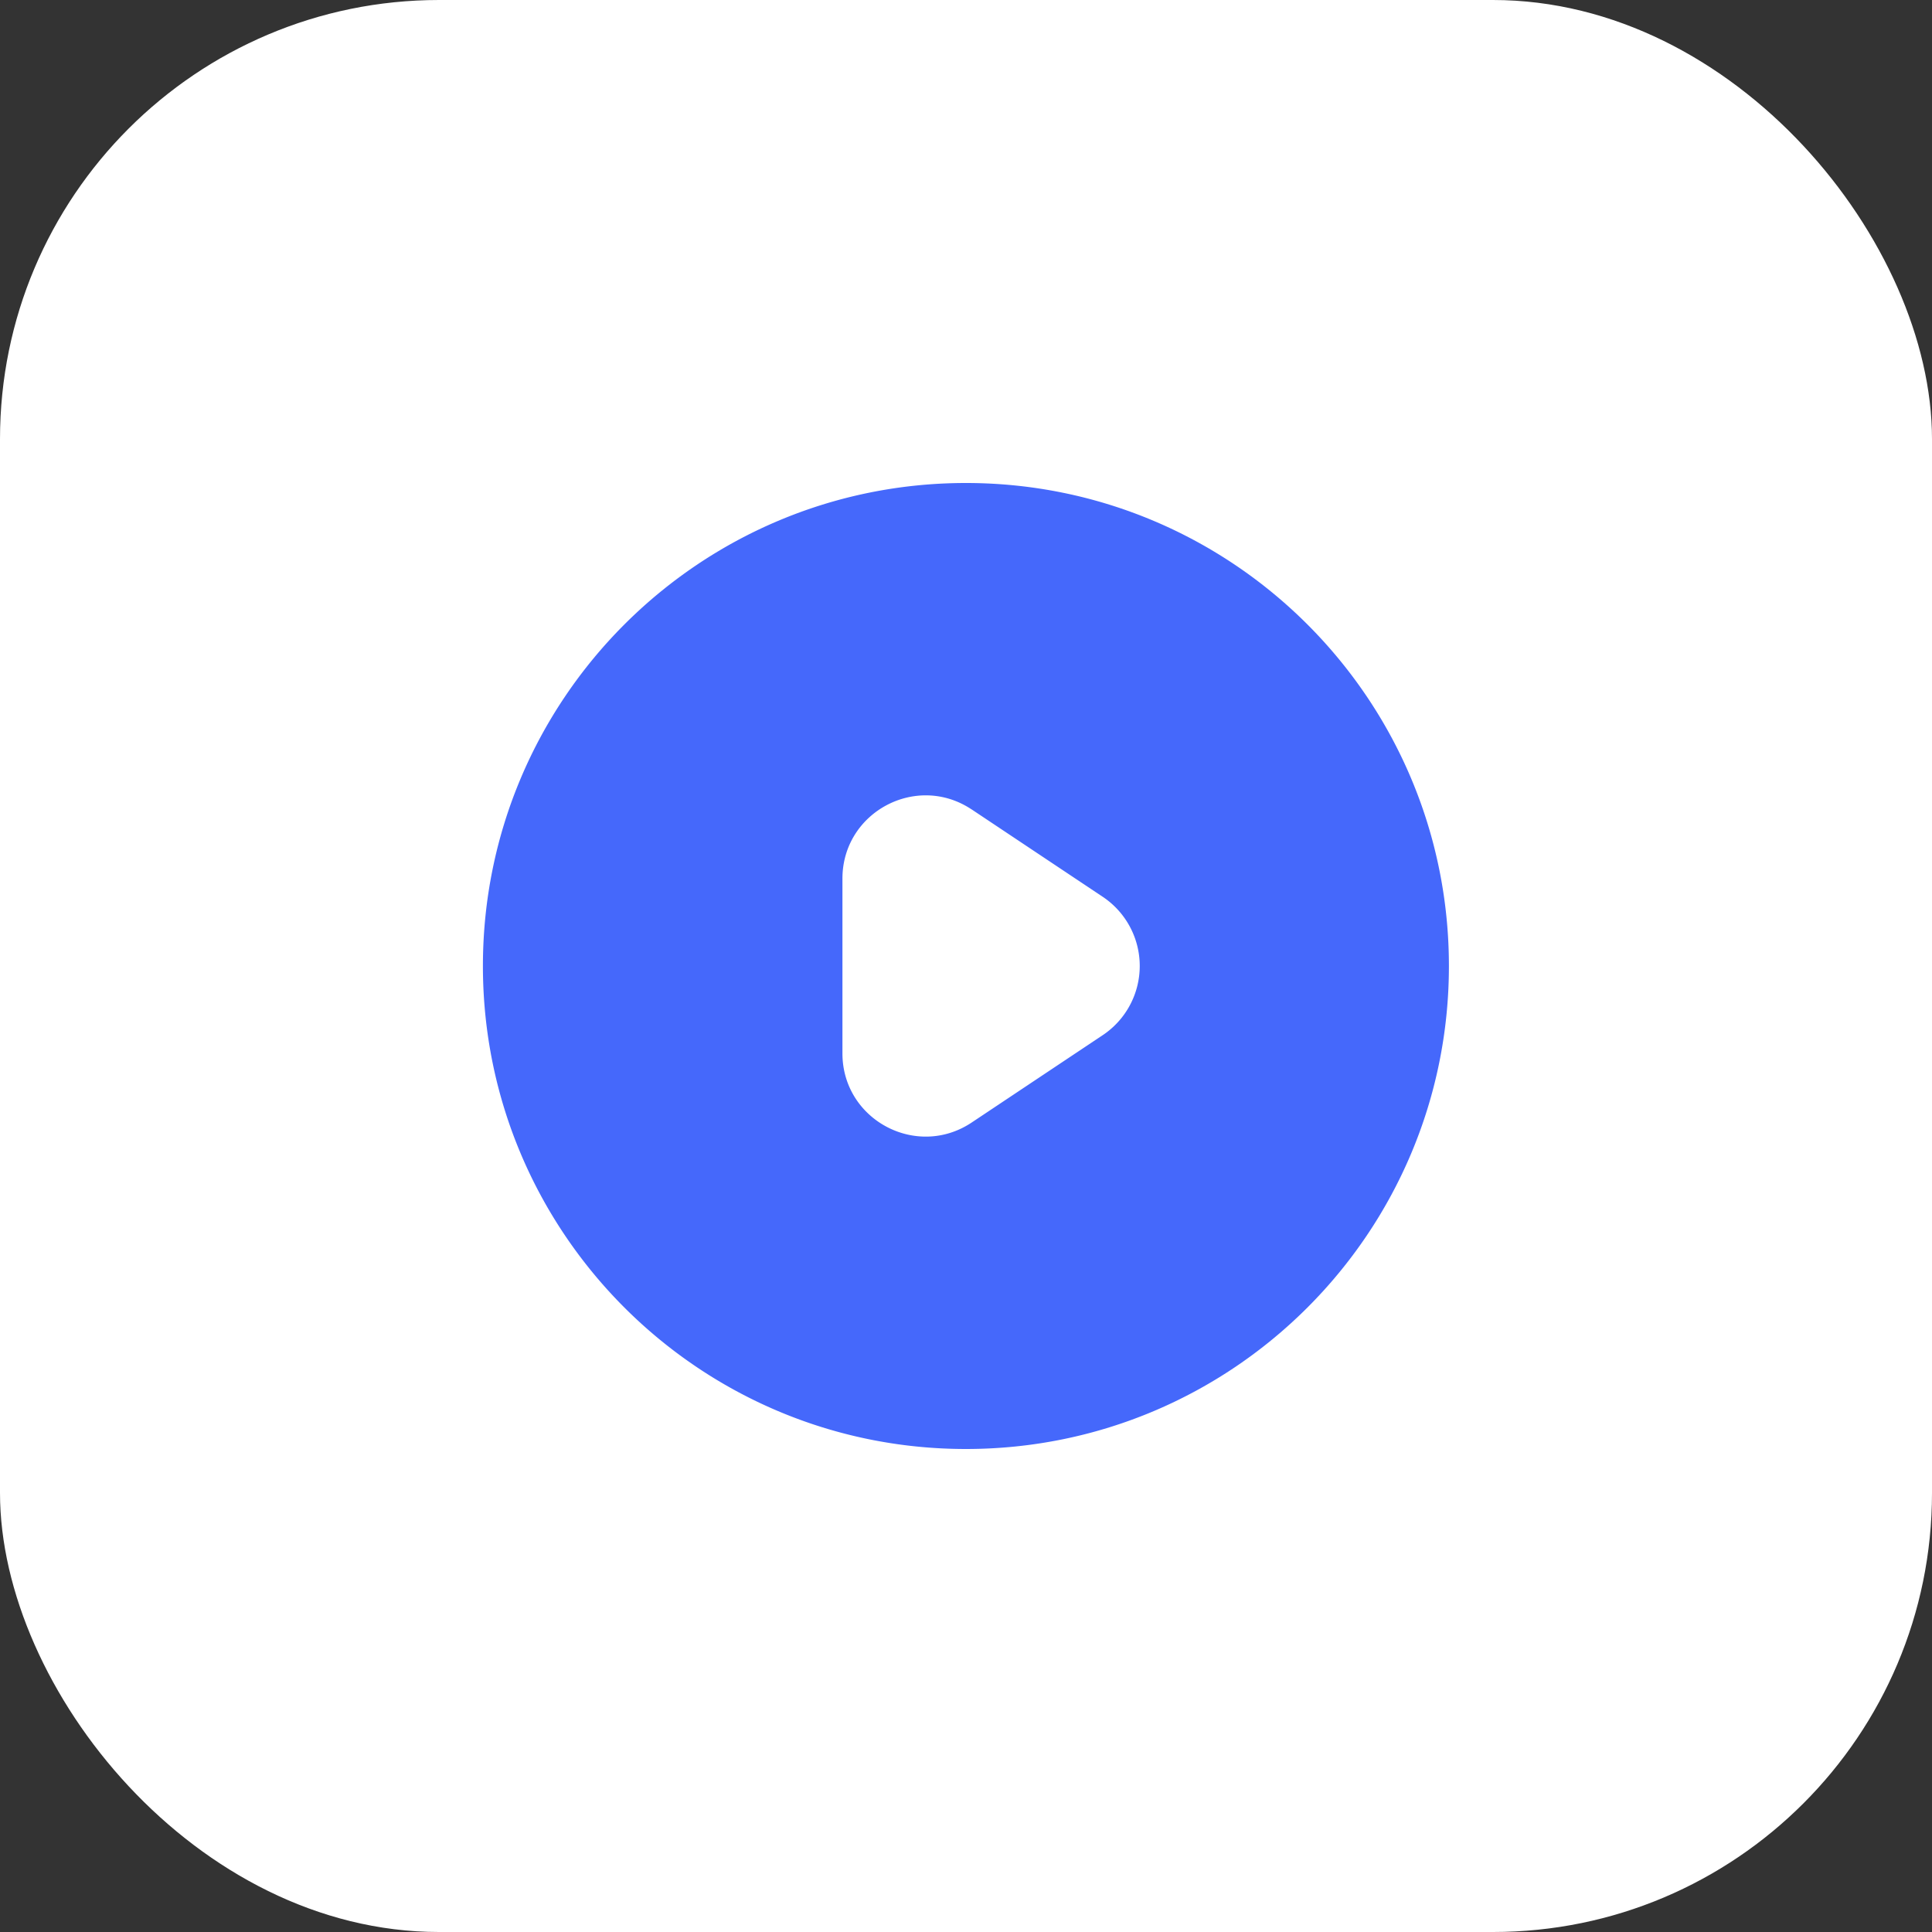
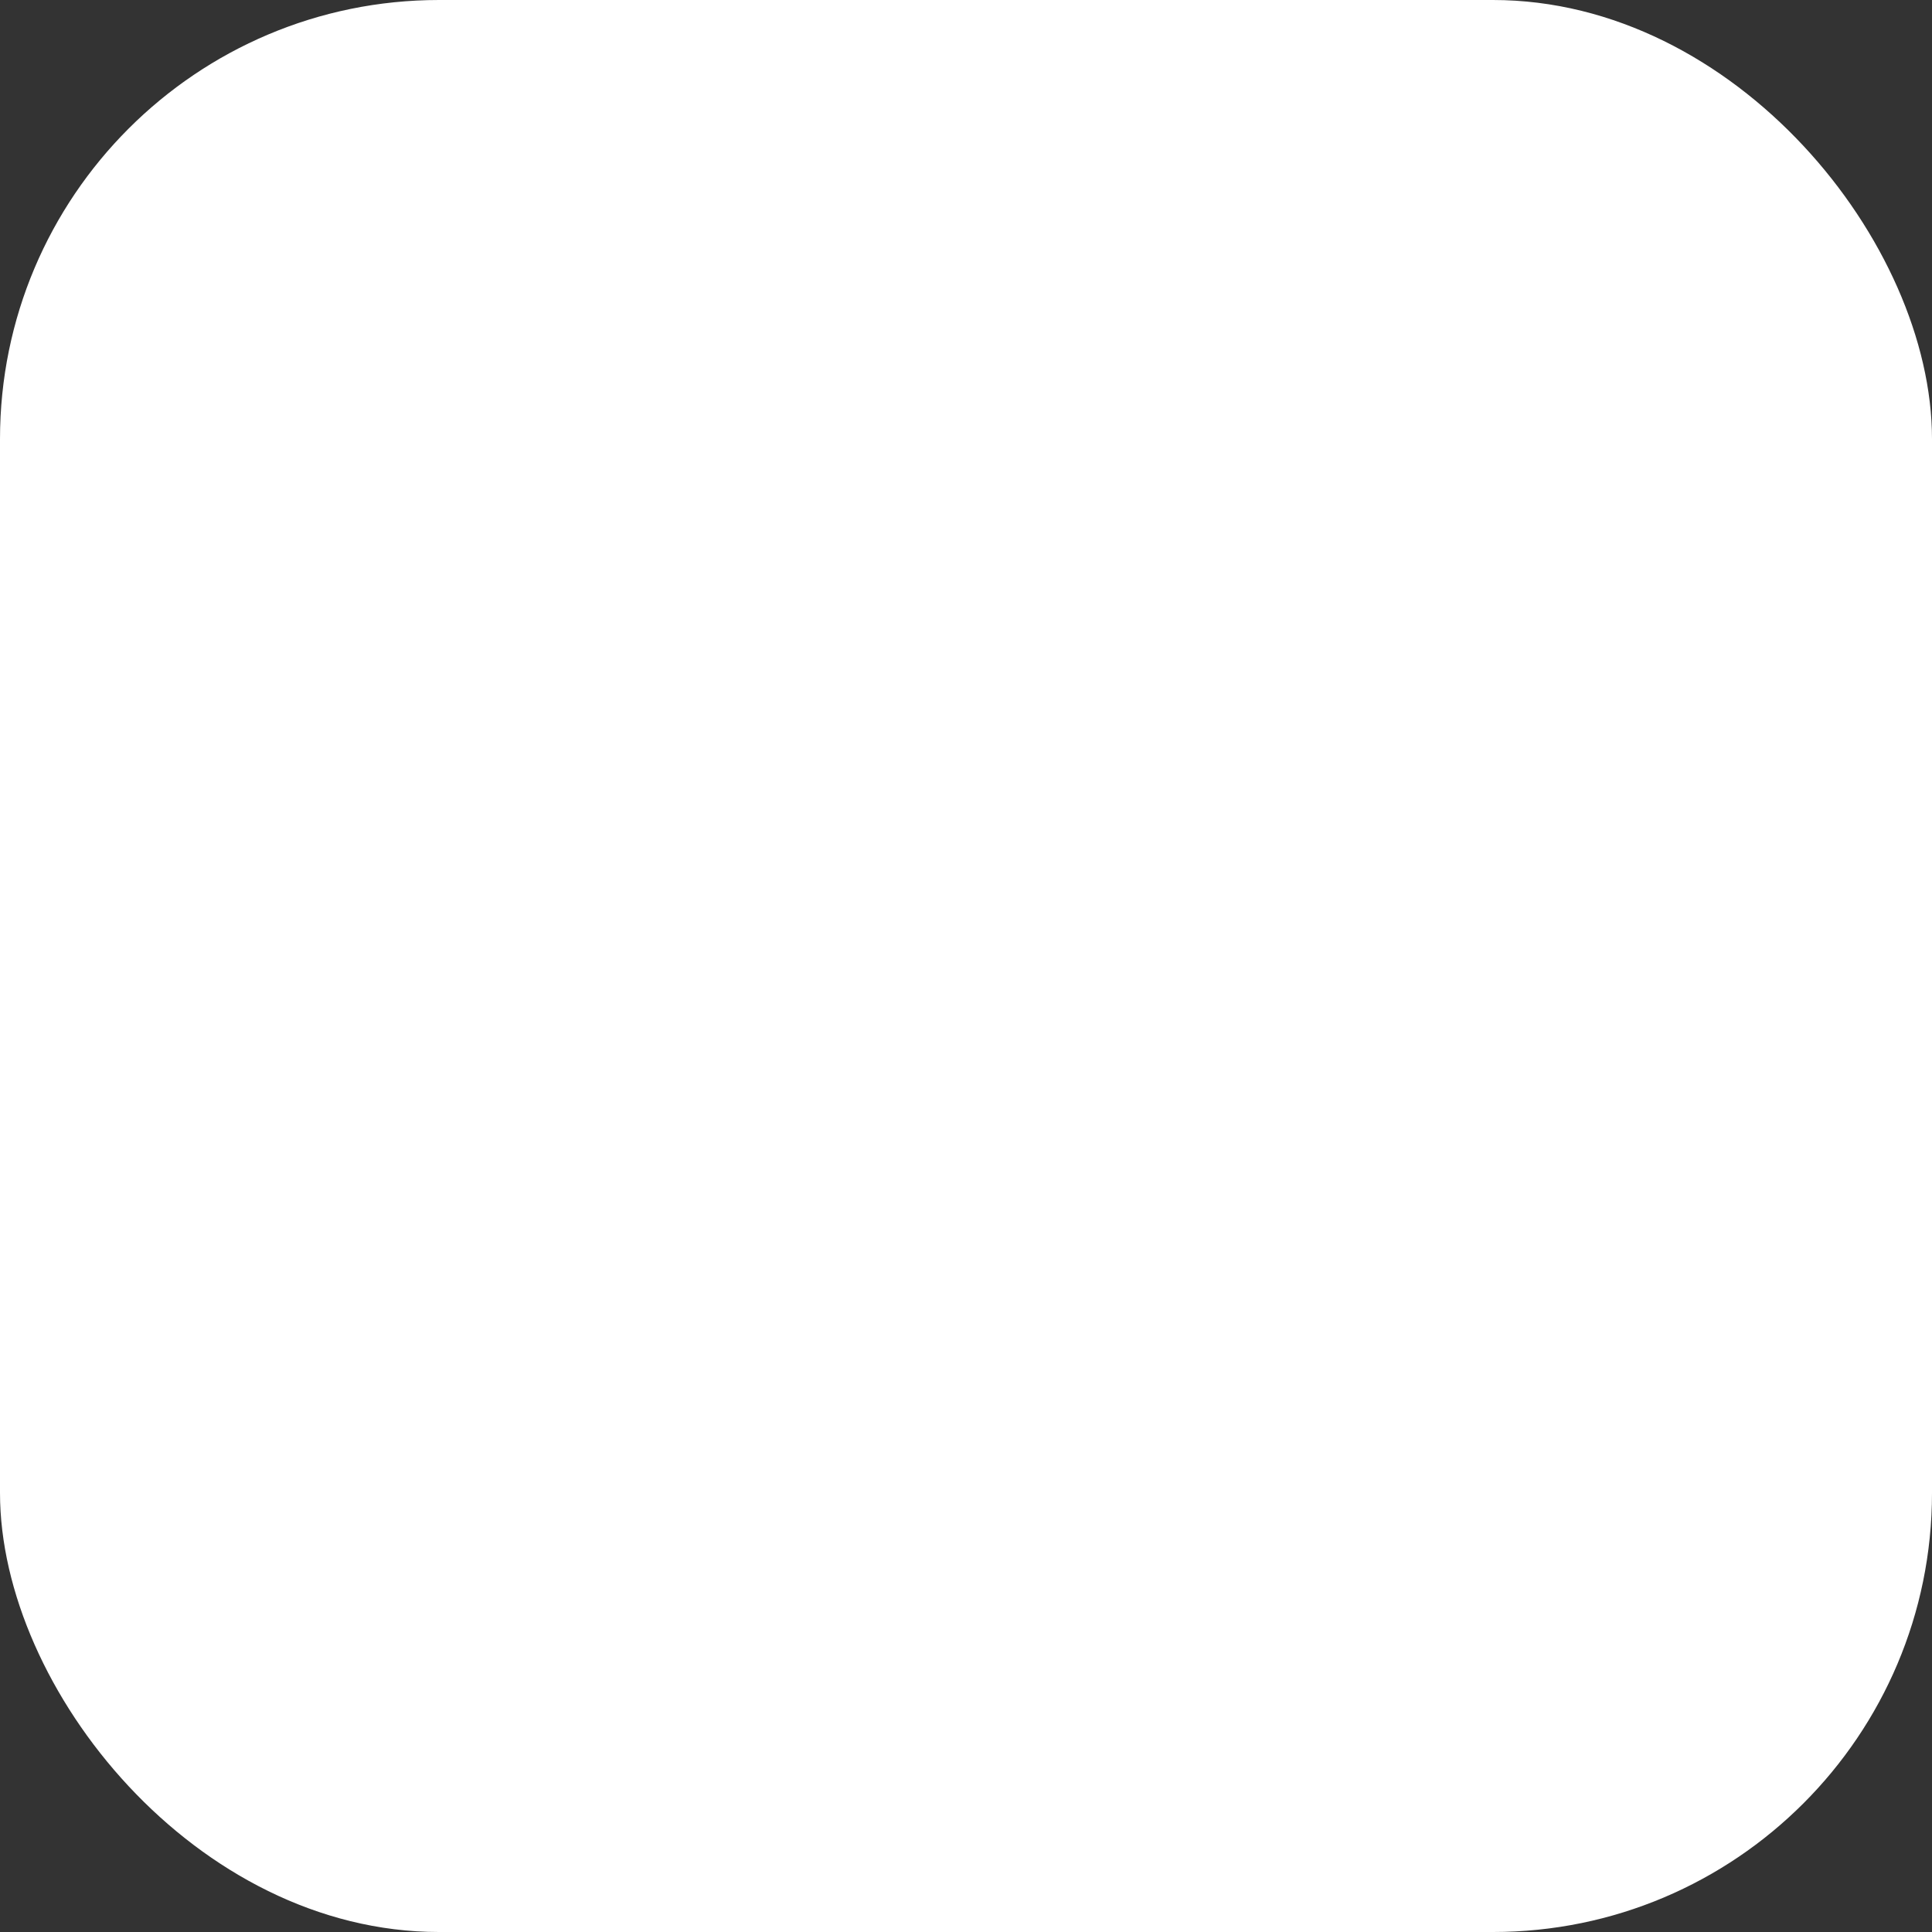
<svg xmlns="http://www.w3.org/2000/svg" width="44" height="44" viewBox="0 0 44 44" fill="none">
  <rect x="0" y="0" width="44" height="44" fill="#333333" stroke="none" />
  <rect width="44" height="44" rx="10" fill="#fff" />
-   <path d="M21.998 11c6.075 0 11 4.925 11 11s-4.925 11-11 11-11-4.925-11-11 4.925-11 11-11Zm.131 7.435c-1.258-.839-2.943.063-2.943 1.575v3.98c0 1.511 1.685 2.413 2.943 1.575l2.985-1.99a1.894 1.894 0 0 0 0-3.151l-2.985-1.99Z" fill="#4568FB" />
</svg>